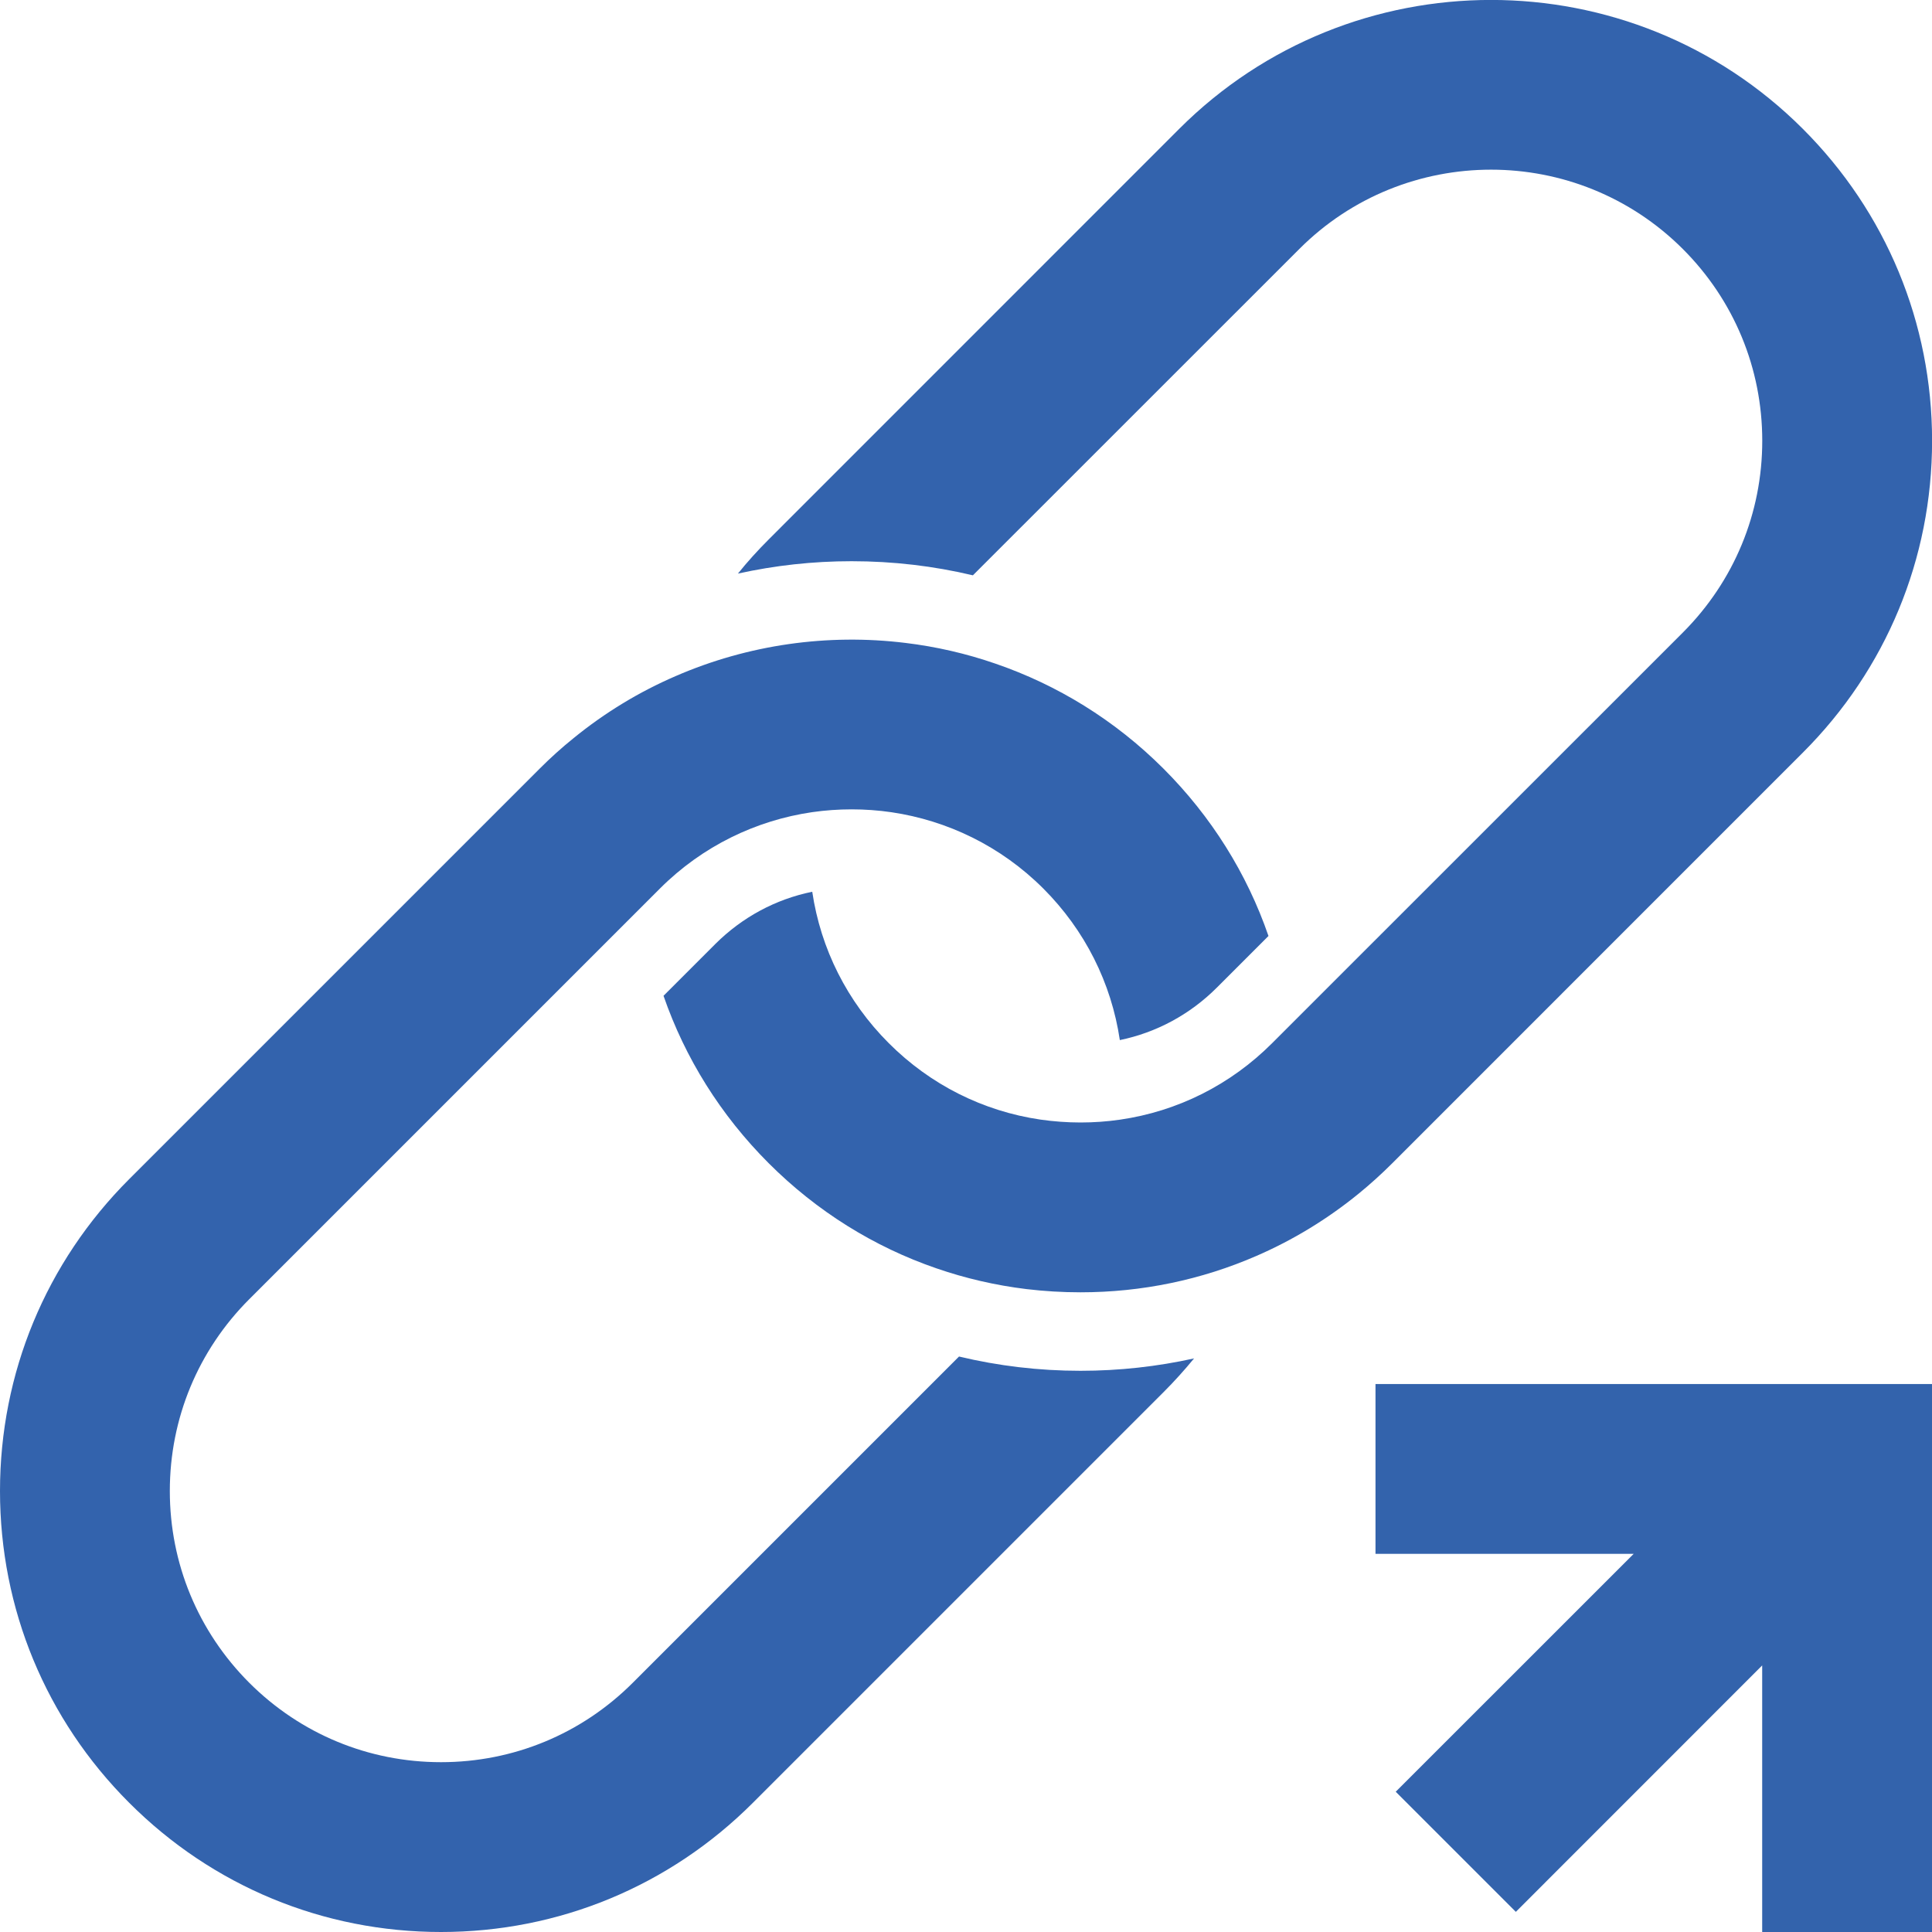
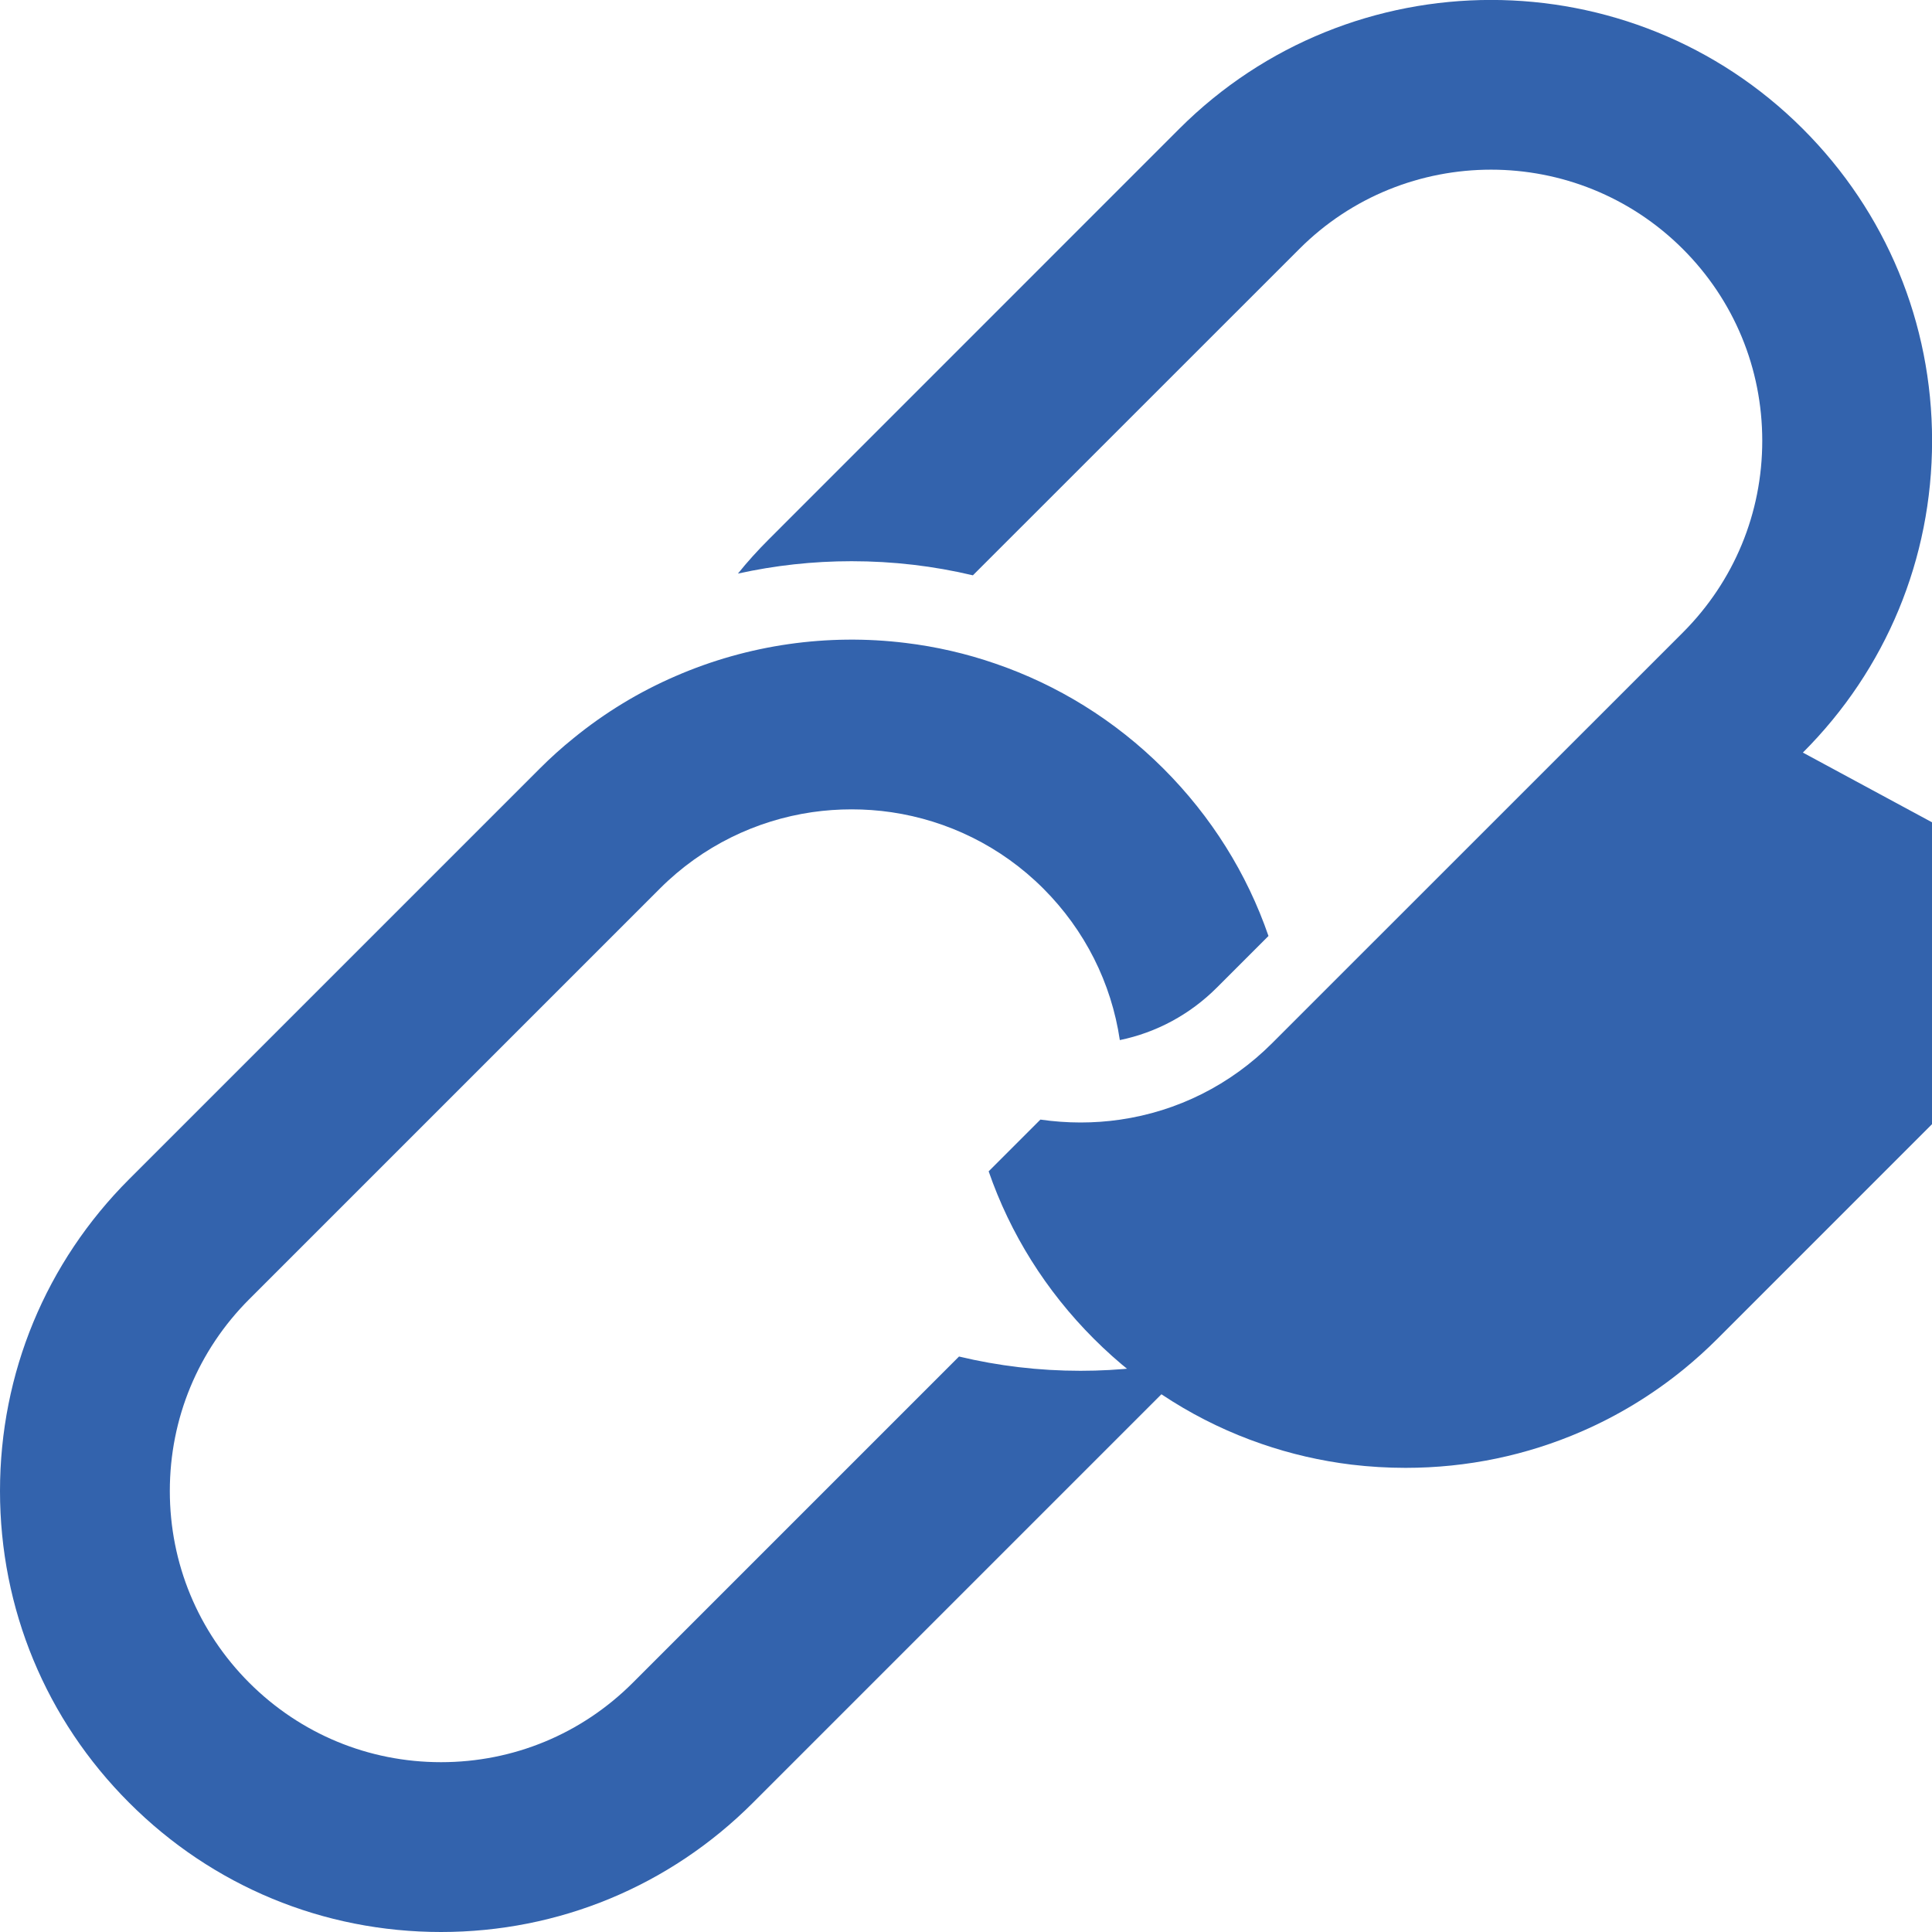
<svg xmlns="http://www.w3.org/2000/svg" id="uuid-ee92c213-d8b7-428a-9e5a-0976a20e535f" width="86.93mm" height="86.93mm" viewBox="0 0 246.42 246.42">
-   <path d="M229.95,95.99c10.63-10.62,16.48-24.75,16.48-39.77s-5.85-29.15-16.48-39.78c-21.93-21.93-57.62-21.93-79.55,0l-52.36,52.37c-1.39,1.39-2.71,2.84-3.92,4.35,4.7-1.04,9.56-1.58,14.5-1.58,5.28,0,10.46.61,15.47,1.8l41.63-41.62c6.74-6.75,15.6-10.12,24.46-10.12s17.71,3.38,24.46,10.12c6.53,6.53,10.13,15.22,10.13,24.46s-3.6,17.92-10.13,24.46l-41.6,41.59-8.59,8.59-2.18,2.18c-5.33,5.34-12.09,8.71-19.42,9.77-1.66.24-3.34.36-5.04.36s-3.43-.13-5.11-.37c-7.3-1.07-14.04-4.44-19.35-9.76-5.3-5.3-8.67-12.02-9.75-19.3-4.66.95-8.93,3.24-12.37,6.67l-6.6,6.6c2.75,7.95,7.29,15.23,13.41,21.35,6.13,6.13,13.42,10.67,21.39,13.41,3.7,1.28,7.55,2.17,11.49,2.65,2.27.27,4.57.41,6.89.41,7.85,0,15.45-1.6,22.44-4.64,4.66-2.02,9.05-4.69,13.05-7.95,1.48-1.21,2.92-2.51,4.29-3.88l52.36-52.37Z" style="fill:#3363ad;" />
+   <path d="M229.95,95.99c10.63-10.62,16.48-24.75,16.48-39.77s-5.85-29.15-16.48-39.78c-21.93-21.93-57.62-21.93-79.55,0l-52.36,52.37c-1.39,1.39-2.71,2.84-3.92,4.35,4.7-1.04,9.56-1.58,14.5-1.58,5.28,0,10.46.61,15.47,1.8l41.63-41.62c6.74-6.75,15.6-10.12,24.46-10.12s17.71,3.38,24.46,10.12c6.53,6.53,10.13,15.22,10.13,24.46s-3.6,17.92-10.13,24.46l-41.6,41.59-8.59,8.59-2.18,2.18c-5.33,5.34-12.09,8.71-19.42,9.77-1.66.24-3.34.36-5.04.36s-3.43-.13-5.11-.37l-6.6,6.6c2.75,7.95,7.29,15.23,13.41,21.35,6.13,6.13,13.42,10.67,21.39,13.41,3.7,1.28,7.55,2.17,11.49,2.65,2.27.27,4.57.41,6.89.41,7.85,0,15.45-1.6,22.44-4.64,4.66-2.02,9.05-4.69,13.05-7.95,1.48-1.21,2.92-2.51,4.29-3.88l52.36-52.37Z" style="fill:#3363ad;" />
  <path d="M122.32,173.02l-41.61,41.61c-6.53,6.53-15.22,10.13-24.46,10.13s-17.92-3.6-24.46-10.13c-6.53-6.54-10.13-15.22-10.13-24.46s3.6-17.93,10.13-24.46l41.6-41.6,8.59-8.59,2.18-2.18c5.46-5.46,12.31-8.71,19.42-9.75,1.67-.24,3.36-.36,5.04-.36s3.41.12,5.1.37c7.09,1.05,13.92,4.3,19.36,9.74,5.3,5.31,8.67,12.03,9.75,19.32,4.65-.96,8.93-3.25,12.37-6.69l6.59-6.59c-2.74-7.95-7.28-15.23-13.4-21.35-6.24-6.23-13.58-10.69-21.41-13.38-3.75-1.3-7.61-2.18-11.51-2.65-9.89-1.21-20.04.21-29.31,4.24-4.61,1.99-9,4.64-13.03,7.93-1.48,1.19-2.91,2.48-4.29,3.86l-52.36,52.36C5.85,161.02,0,175.15,0,190.17s5.85,29.15,16.48,39.77c10.62,10.63,24.75,16.48,39.77,16.48s29.15-5.85,39.78-16.48l52.36-52.36c1.38-1.38,2.68-2.82,3.91-4.32-4.7,1.04-9.55,1.58-14.49,1.58-5.29,0-10.48-.62-15.49-1.82Z" style="fill:#3363ad;" />
-   <polygon points="224.76 176.53 175.44 176.53 175.44 198.19 208.37 198.19 178.02 228.53 193.34 243.85 224.76 212.42 224.76 246.42 246.42 246.42 246.42 176.53 245.34 176.53 224.76 176.53" style="fill:#3363ac;" />
</svg>